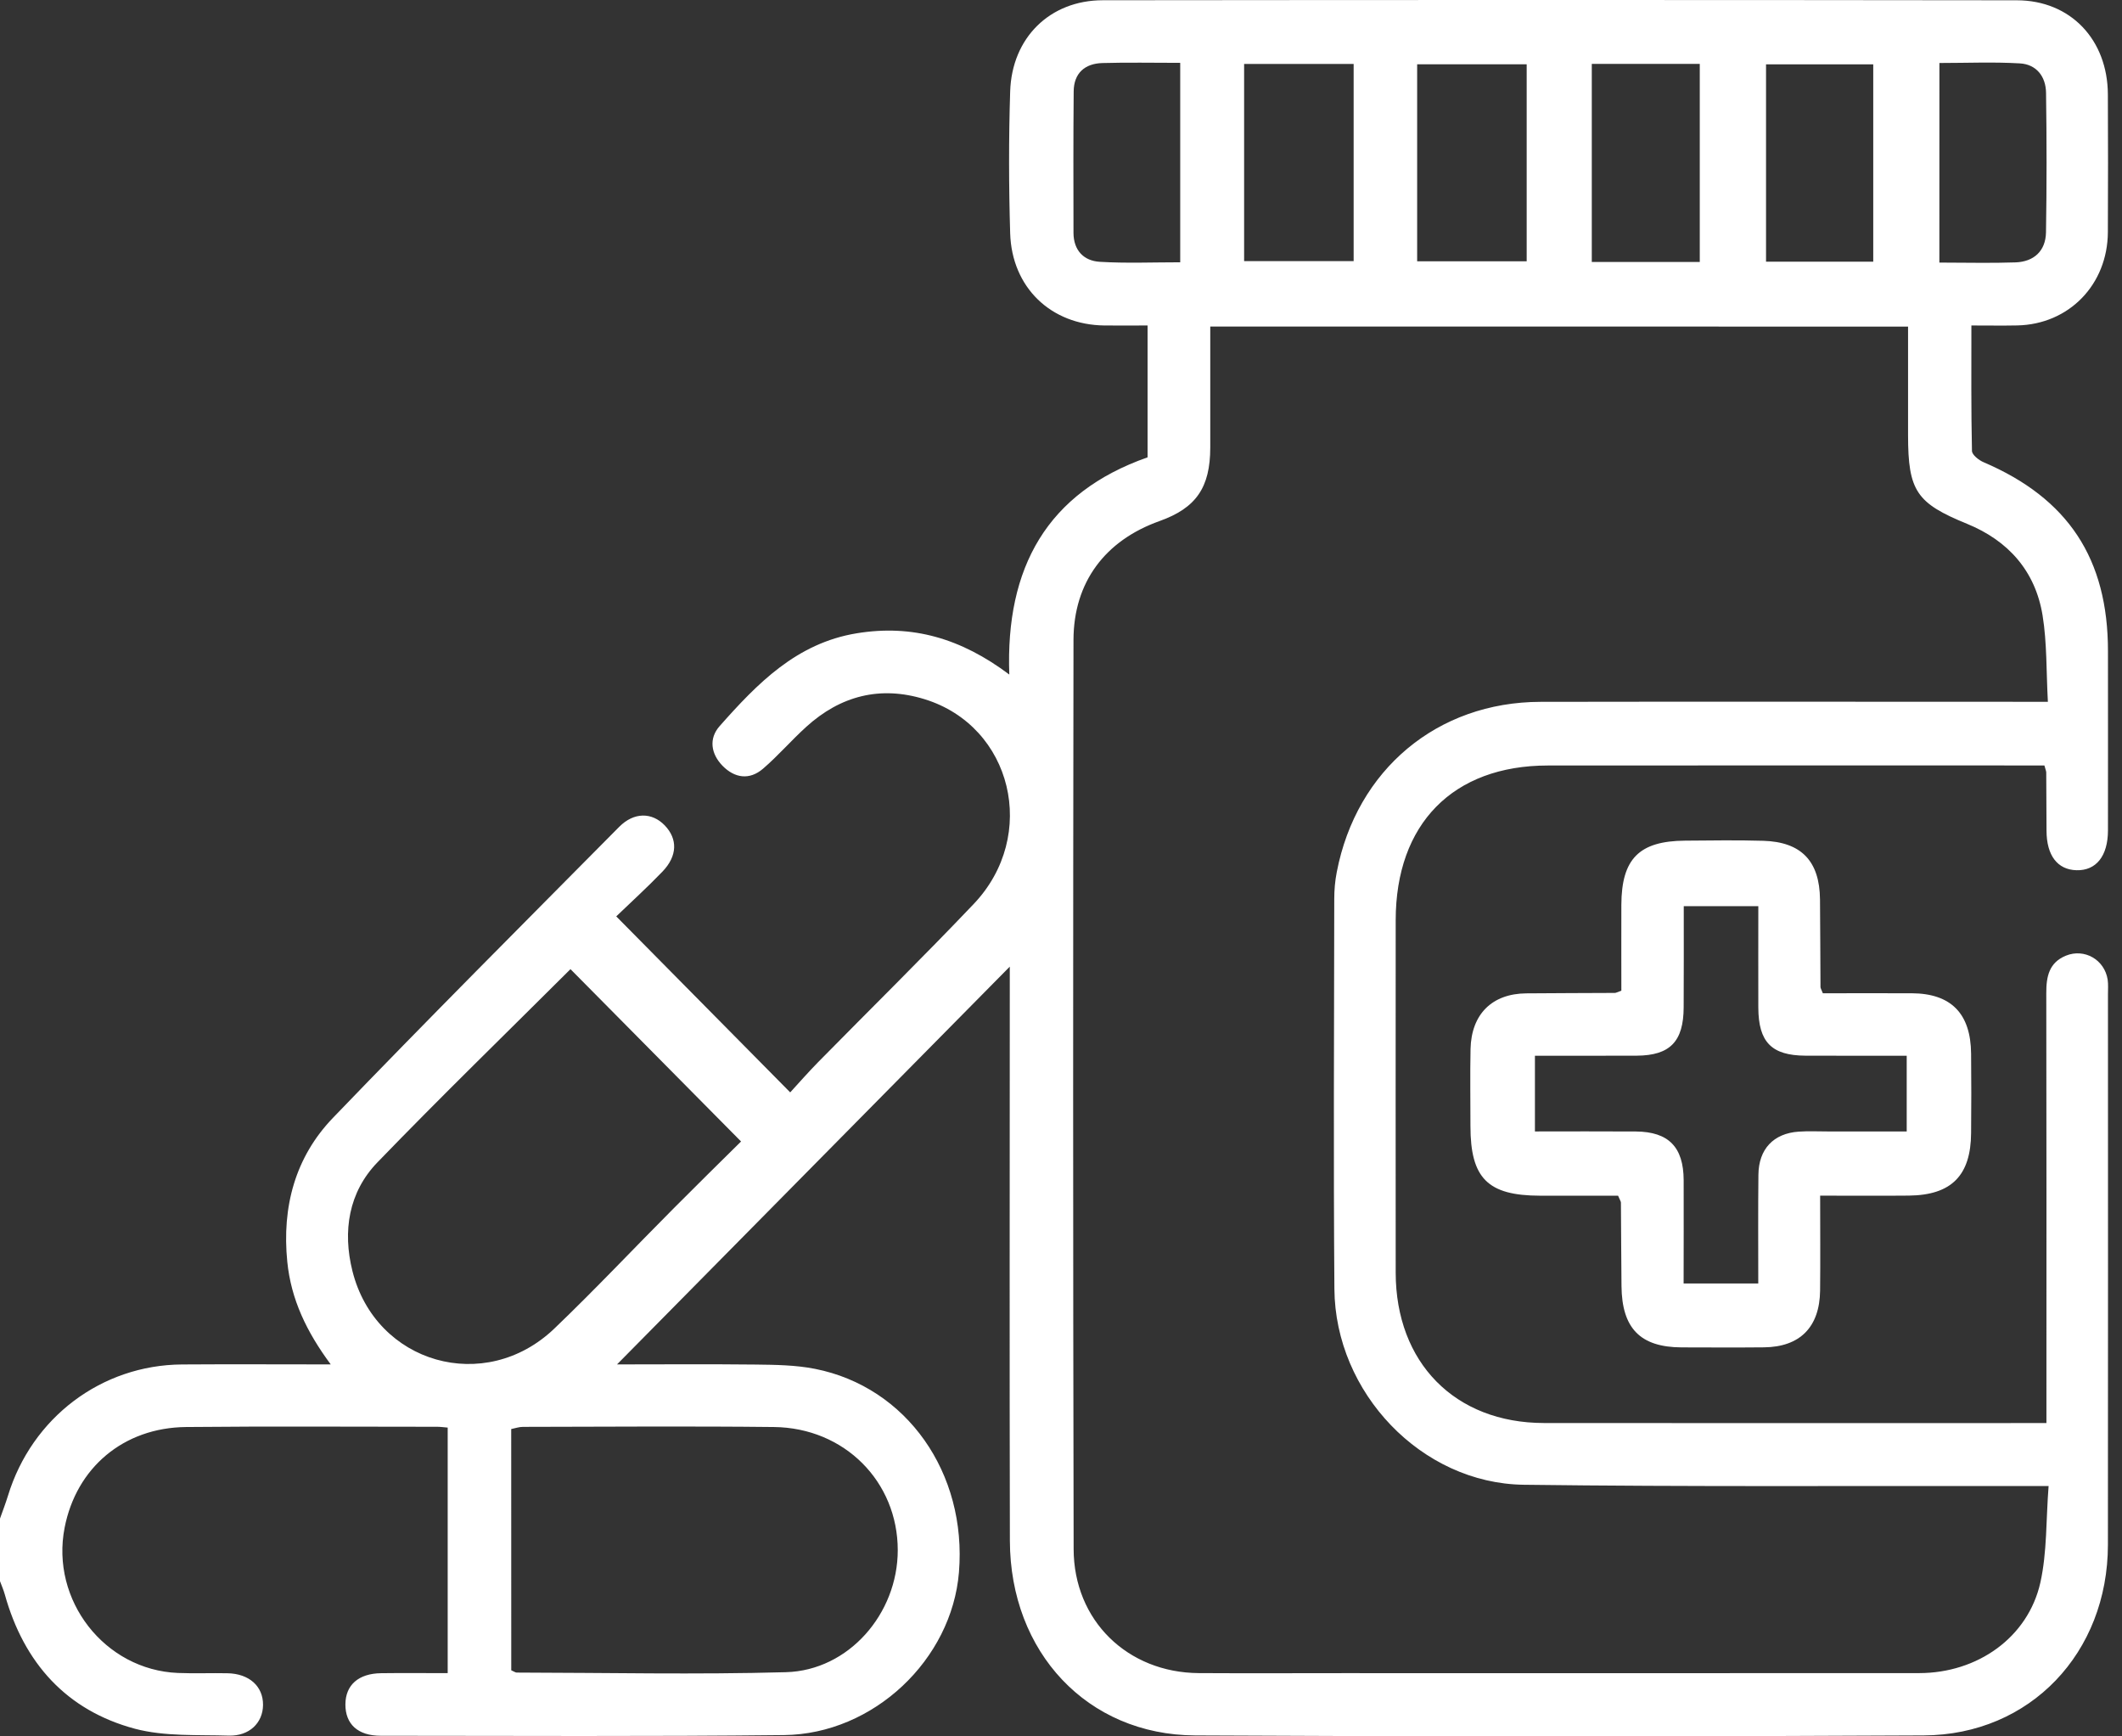
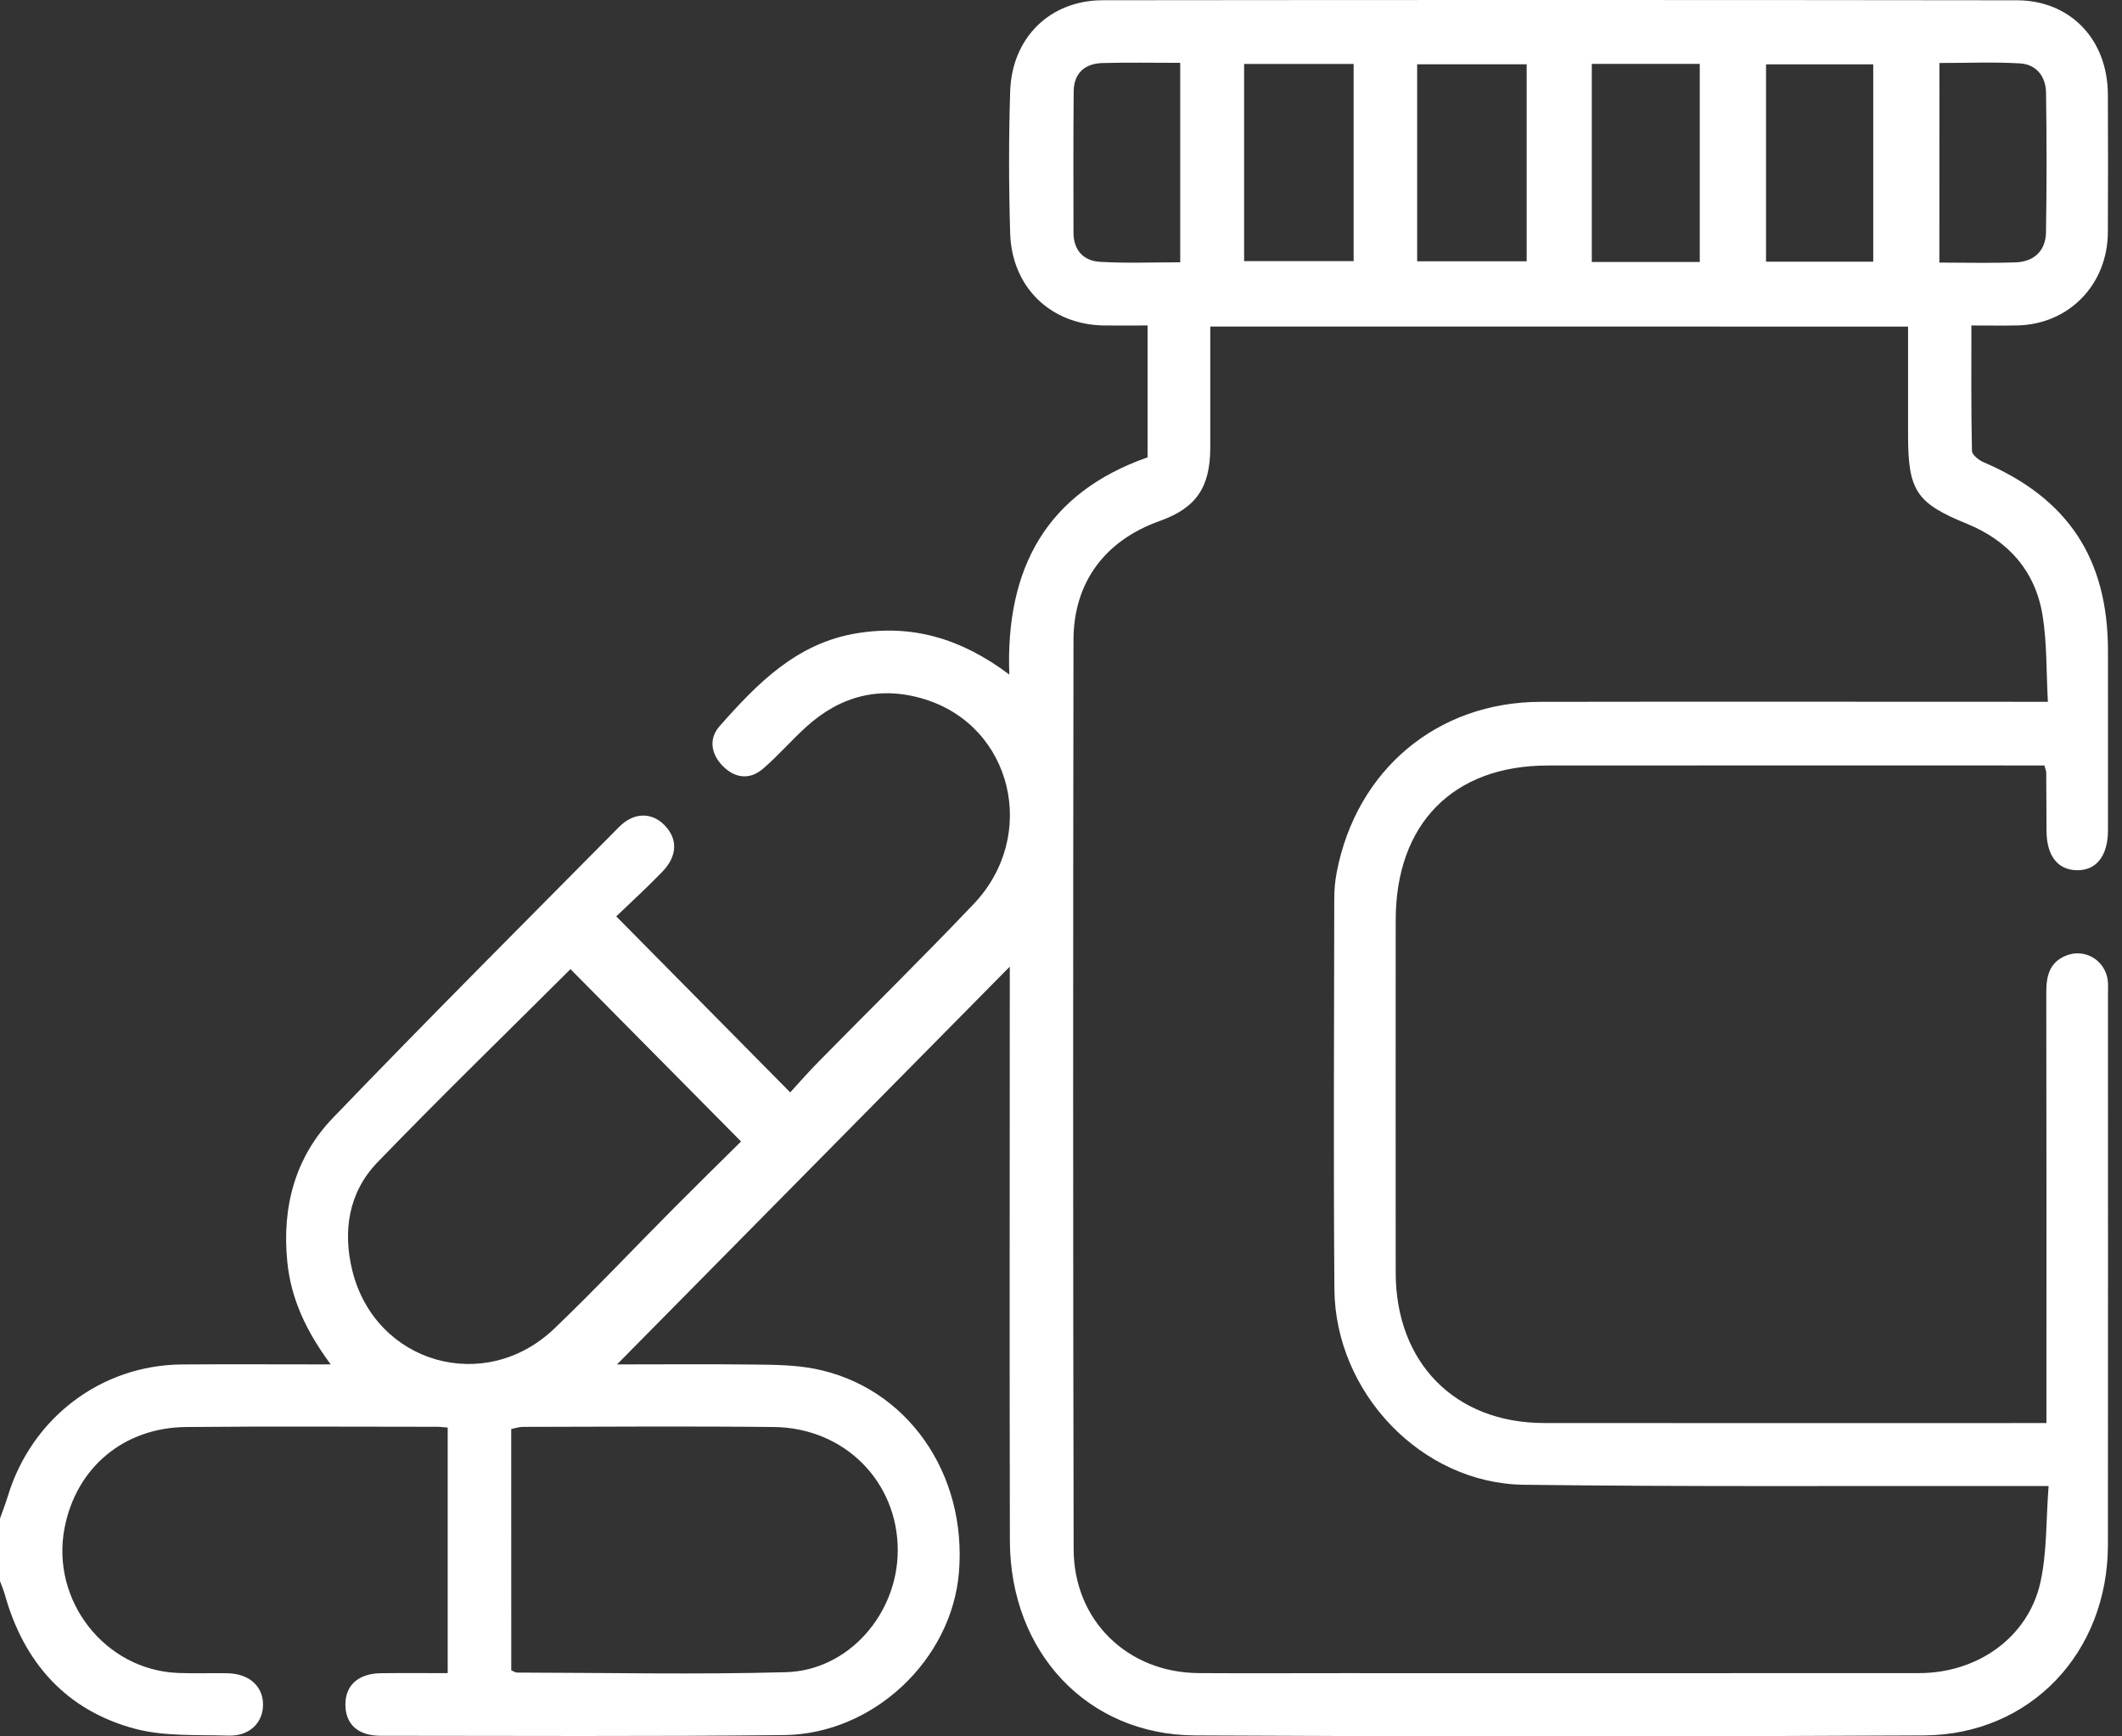
<svg xmlns="http://www.w3.org/2000/svg" width="44" height="36" viewBox="0 0 44 36" fill="none">
  <rect x="0" y="0" width="44" height="36" fill="#333333" stroke="none" />
  <path d="M0 31.484C0.056 31.325 0.117 31.168 0.166 31.008C0.662 29.391 2.102 28.301 3.773 28.289C4.777 28.282 5.78 28.288 6.858 28.288C6.356 27.611 6.035 26.939 5.957 26.16C5.843 25.021 6.121 23.99 6.904 23.176C8.859 21.143 10.854 19.148 12.838 17.144C13.144 16.835 13.518 16.837 13.784 17.113C14.053 17.393 14.049 17.745 13.737 18.07C13.422 18.398 13.084 18.704 12.778 18.999C13.999 20.234 15.165 21.413 16.385 22.648C16.564 22.453 16.758 22.231 16.965 22.02C18.04 20.927 19.133 19.853 20.189 18.743C21.541 17.323 20.991 15.056 19.17 14.496C18.252 14.213 17.428 14.424 16.717 15.07C16.41 15.348 16.137 15.666 15.823 15.936C15.542 16.179 15.233 16.134 14.981 15.876C14.743 15.631 14.692 15.314 14.921 15.055C15.703 14.171 16.515 13.335 17.763 13.13C18.914 12.941 19.926 13.233 20.928 13.985C20.847 11.767 21.712 10.213 23.795 9.482C23.795 8.585 23.795 7.696 23.795 6.748C23.486 6.748 23.193 6.751 22.9 6.748C21.793 6.736 20.979 5.961 20.946 4.835C20.917 3.856 20.915 2.875 20.946 1.896C20.981 0.782 21.77 0.006 22.867 0.005C29.184 -0.002 35.5 -0.002 41.818 0.006C42.935 0.007 43.703 0.825 43.707 1.958C43.711 2.909 43.712 3.86 43.707 4.811C43.702 5.901 42.901 6.724 41.83 6.747C41.533 6.753 41.236 6.748 40.877 6.748C40.877 7.633 40.87 8.49 40.889 9.348C40.89 9.43 41.031 9.541 41.13 9.583C42.882 10.333 43.709 11.582 43.709 13.499C43.709 14.738 43.711 15.977 43.709 17.217C43.708 17.748 43.464 18.054 43.055 18.042C42.661 18.031 42.437 17.735 42.435 17.226C42.432 16.822 42.432 16.419 42.429 16.015C42.429 15.988 42.415 15.96 42.391 15.87C42.256 15.87 42.105 15.87 41.953 15.87C38.667 15.87 35.38 15.868 32.094 15.871C30.126 15.872 28.941 17.082 28.94 19.079C28.939 21.514 28.938 23.948 28.94 26.384C28.941 28.252 30.169 29.501 32.014 29.503C35.343 29.507 38.671 29.504 42.001 29.504C42.127 29.504 42.252 29.504 42.433 29.504C42.433 29.323 42.433 29.17 42.433 29.018C42.433 26.208 42.436 23.398 42.43 20.589C42.429 20.247 42.487 19.957 42.836 19.814C43.22 19.657 43.639 19.896 43.703 20.312C43.717 20.411 43.709 20.514 43.709 20.614C43.709 24.419 43.712 28.222 43.708 32.027C43.706 34.265 42.099 35.969 39.888 35.98C34.852 36.007 29.815 36.007 24.78 35.98C22.545 35.969 20.946 34.255 20.94 31.943C20.931 28.11 20.938 24.277 20.938 20.444C20.938 20.288 20.938 20.132 20.938 20.041C18.229 22.785 15.505 25.544 12.794 28.288C13.696 28.288 14.684 28.28 15.671 28.291C16.081 28.296 16.5 28.301 16.899 28.38C18.801 28.756 20.052 30.54 19.884 32.597C19.736 34.409 18.114 35.952 16.257 35.973C13.47 36.004 10.681 35.988 7.892 35.987C7.418 35.987 7.16 35.743 7.162 35.336C7.164 34.934 7.434 34.696 7.902 34.69C8.354 34.684 8.807 34.689 9.283 34.689C9.283 32.976 9.283 31.299 9.283 29.598C9.2 29.591 9.131 29.581 9.064 29.581C7.328 29.581 5.592 29.569 3.858 29.586C2.562 29.599 1.583 30.429 1.34 31.672C1.045 33.177 2.17 34.623 3.69 34.685C4.031 34.699 4.373 34.684 4.715 34.691C5.167 34.699 5.457 34.961 5.454 35.348C5.451 35.718 5.172 35.996 4.744 35.984C4.093 35.964 3.417 36.005 2.799 35.842C1.384 35.464 0.497 34.484 0.099 33.055C0.073 32.962 0.033 32.873 0 32.782C0 32.349 0 31.916 0 31.484ZM25.095 6.77C25.095 7.638 25.096 8.459 25.095 9.279C25.094 10.11 24.8 10.533 24.043 10.803C22.914 11.206 22.262 12.07 22.259 13.267C22.25 19.55 22.248 25.832 22.262 32.116C22.265 33.602 23.382 34.678 24.856 34.688C25.852 34.694 26.848 34.689 27.844 34.689C31.828 34.689 35.811 34.691 39.795 34.688C41.008 34.687 42.052 33.946 42.307 32.812C42.448 32.18 42.423 31.512 42.478 30.809C42.215 30.809 42.047 30.809 41.88 30.809C38.452 30.804 35.022 30.827 31.595 30.783C29.476 30.756 27.684 28.875 27.669 26.722C27.648 24.028 27.663 21.332 27.666 18.638C27.666 18.453 27.682 18.264 27.718 18.081C28.127 15.958 29.803 14.555 31.943 14.551C35.258 14.545 38.574 14.55 41.888 14.55C42.056 14.55 42.222 14.55 42.463 14.55C42.429 13.923 42.446 13.331 42.353 12.758C42.202 11.835 41.639 11.209 40.789 10.861C39.741 10.433 39.564 10.182 39.564 9.024C39.564 8.279 39.564 7.536 39.564 6.771C34.719 6.77 29.931 6.77 25.095 6.77ZM11.829 20.093C10.512 21.406 9.148 22.731 7.827 24.098C7.228 24.717 7.101 25.526 7.308 26.353C7.79 28.274 10.058 28.921 11.495 27.544C12.341 26.734 13.146 25.878 13.974 25.047C14.446 24.572 14.924 24.103 15.366 23.666C14.151 22.438 12.978 21.253 11.829 20.093ZM10.601 34.63C10.664 34.657 10.688 34.677 10.713 34.677C12.575 34.68 14.439 34.721 16.299 34.669C17.598 34.632 18.615 33.456 18.615 32.14C18.615 30.719 17.512 29.602 16.047 29.586C14.312 29.567 12.577 29.58 10.842 29.583C10.764 29.583 10.684 29.611 10.6 29.628C10.601 31.305 10.601 32.959 10.601 34.63ZM25.797 5.414C26.581 5.414 27.325 5.414 28.068 5.414C28.068 4.036 28.068 2.689 28.068 1.326C27.303 1.326 26.56 1.326 25.797 1.326C25.797 2.696 25.797 4.041 25.797 5.414ZM29.385 5.417C30.166 5.417 30.909 5.417 31.656 5.417C31.656 4.037 31.656 2.689 31.656 1.333C30.888 1.333 30.143 1.333 29.385 1.333C29.385 2.699 29.385 4.037 29.385 5.417ZM35.245 5.431C35.245 4.041 35.245 2.687 35.245 1.325C34.484 1.325 33.753 1.325 33.006 1.325C33.006 2.704 33.006 4.059 33.006 5.431C33.758 5.431 34.479 5.431 35.245 5.431ZM38.842 5.425C38.842 4.036 38.842 2.681 38.842 1.334C38.075 1.334 37.344 1.334 36.619 1.334C36.619 2.712 36.619 4.057 36.619 5.425C37.366 5.425 38.084 5.425 38.842 5.425ZM24.472 1.303C23.907 1.303 23.383 1.292 22.859 1.307C22.497 1.317 22.266 1.514 22.263 1.896C22.254 2.873 22.257 3.851 22.259 4.829C22.261 5.193 22.474 5.409 22.805 5.428C23.351 5.461 23.902 5.438 24.472 5.438C24.472 4.049 24.472 2.705 24.472 1.303ZM40.213 5.444C40.774 5.444 41.284 5.458 41.793 5.44C42.169 5.426 42.417 5.208 42.424 4.817C42.44 3.853 42.439 2.888 42.425 1.925C42.421 1.585 42.224 1.333 41.881 1.314C41.334 1.282 40.783 1.306 40.214 1.306C40.213 2.698 40.213 4.045 40.213 5.444Z" fill="white" />
-   <path d="M37.741 24.789C37.741 25.493 37.747 26.125 37.74 26.757C37.731 27.515 37.322 27.927 36.575 27.934C36.005 27.94 35.436 27.936 34.867 27.935C34.013 27.931 33.63 27.541 33.622 26.663C33.616 26.087 33.615 25.51 33.61 24.934C33.61 24.909 33.59 24.882 33.551 24.79C33.031 24.79 32.482 24.791 31.933 24.79C30.849 24.788 30.49 24.43 30.49 23.346C30.49 22.814 30.481 22.28 30.492 21.747C30.509 21.026 30.938 20.601 31.648 20.595C32.259 20.589 32.872 20.59 33.483 20.586C33.509 20.586 33.535 20.569 33.619 20.54C33.619 19.962 33.617 19.361 33.619 18.76C33.623 17.805 33.988 17.436 34.941 17.429C35.482 17.425 36.022 17.416 36.563 17.432C37.352 17.456 37.73 17.854 37.738 18.647C37.745 19.253 37.743 19.858 37.748 20.463C37.748 20.488 37.766 20.515 37.797 20.593C38.397 20.593 39.018 20.591 39.64 20.593C40.454 20.597 40.864 21.011 40.871 21.846C40.877 22.394 40.876 22.942 40.871 23.489C40.866 24.37 40.465 24.777 39.585 24.788C38.993 24.794 38.397 24.789 37.741 24.789ZM34.91 26.61C35.456 26.61 35.932 26.61 36.458 26.61C36.458 25.845 36.453 25.101 36.461 24.356C36.466 23.823 36.775 23.497 37.297 23.462C37.495 23.448 37.694 23.458 37.894 23.458C38.442 23.458 38.99 23.458 39.536 23.458C39.536 22.904 39.536 22.419 39.536 21.888C38.82 21.888 38.127 21.89 37.435 21.887C36.733 21.883 36.462 21.606 36.459 20.89C36.457 20.19 36.459 19.489 36.459 18.787C35.918 18.787 35.429 18.787 34.913 18.787C34.913 19.506 34.915 20.194 34.911 20.883C34.909 21.594 34.628 21.883 33.938 21.887C33.244 21.89 32.549 21.888 31.827 21.888C31.827 22.418 31.827 22.914 31.827 23.458C32.538 23.458 33.23 23.454 33.923 23.459C34.599 23.465 34.908 23.782 34.911 24.467C34.914 25.17 34.91 25.874 34.91 26.61Z" fill="white" />
</svg>